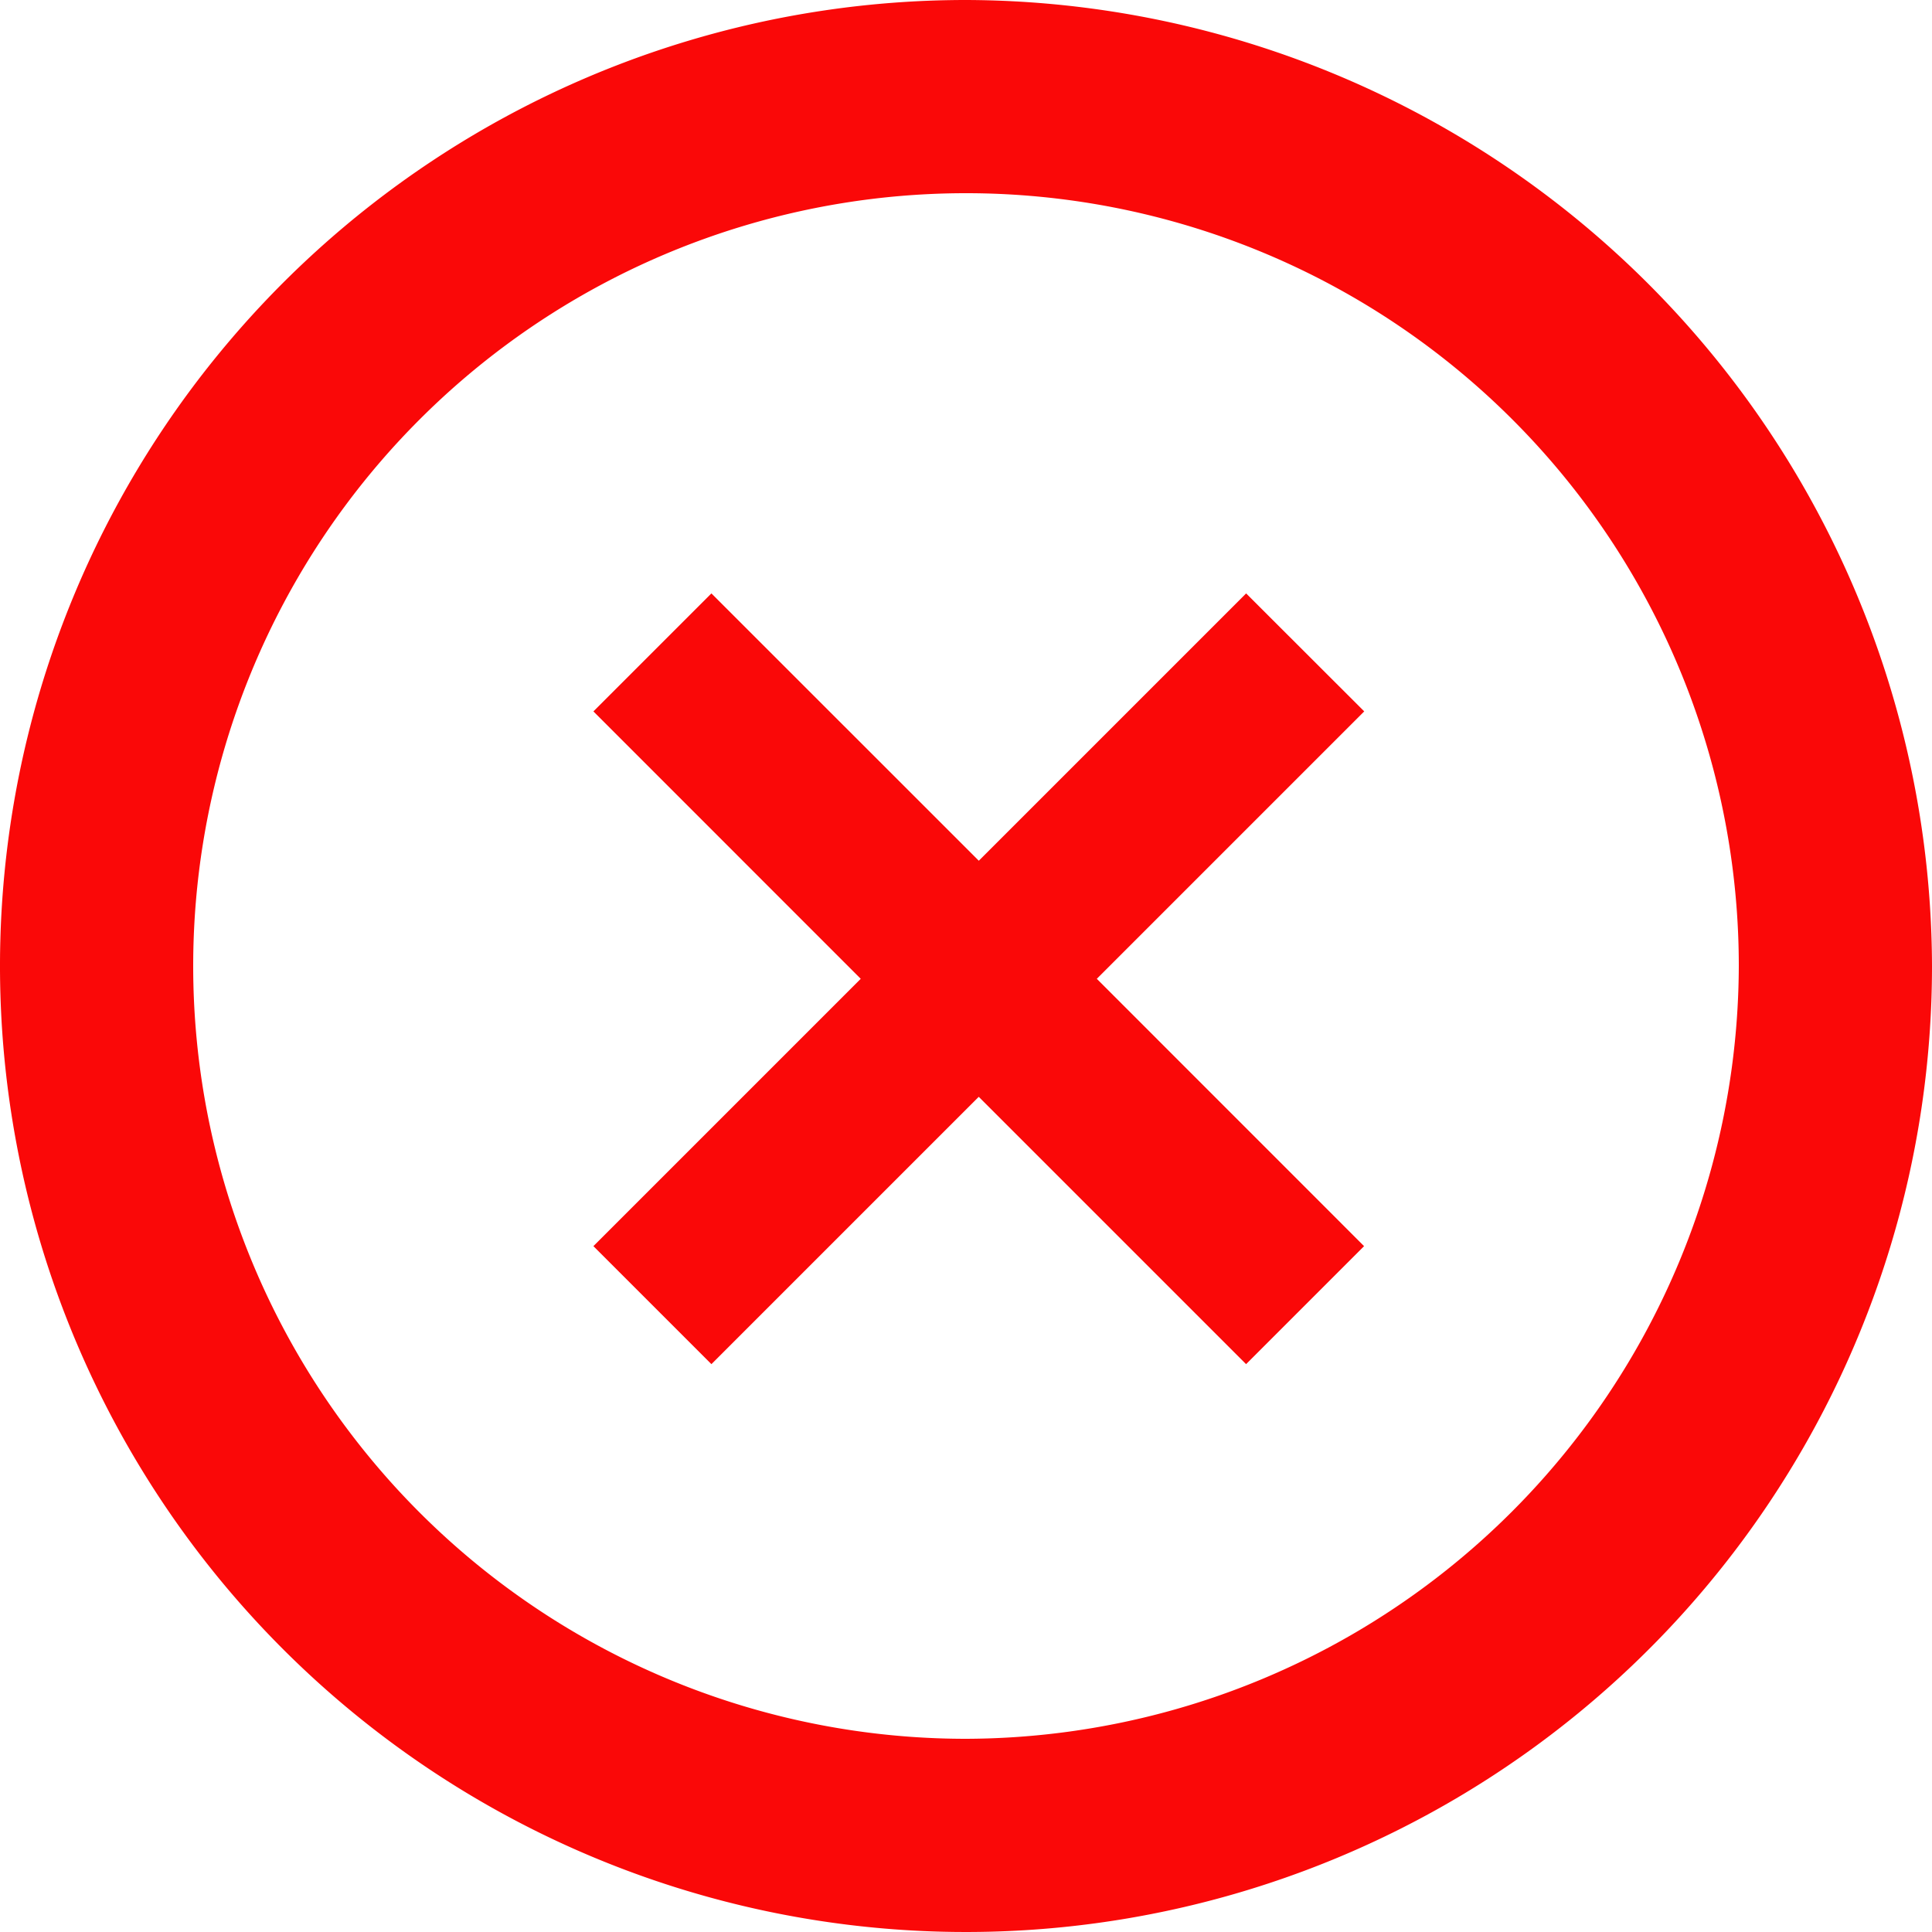
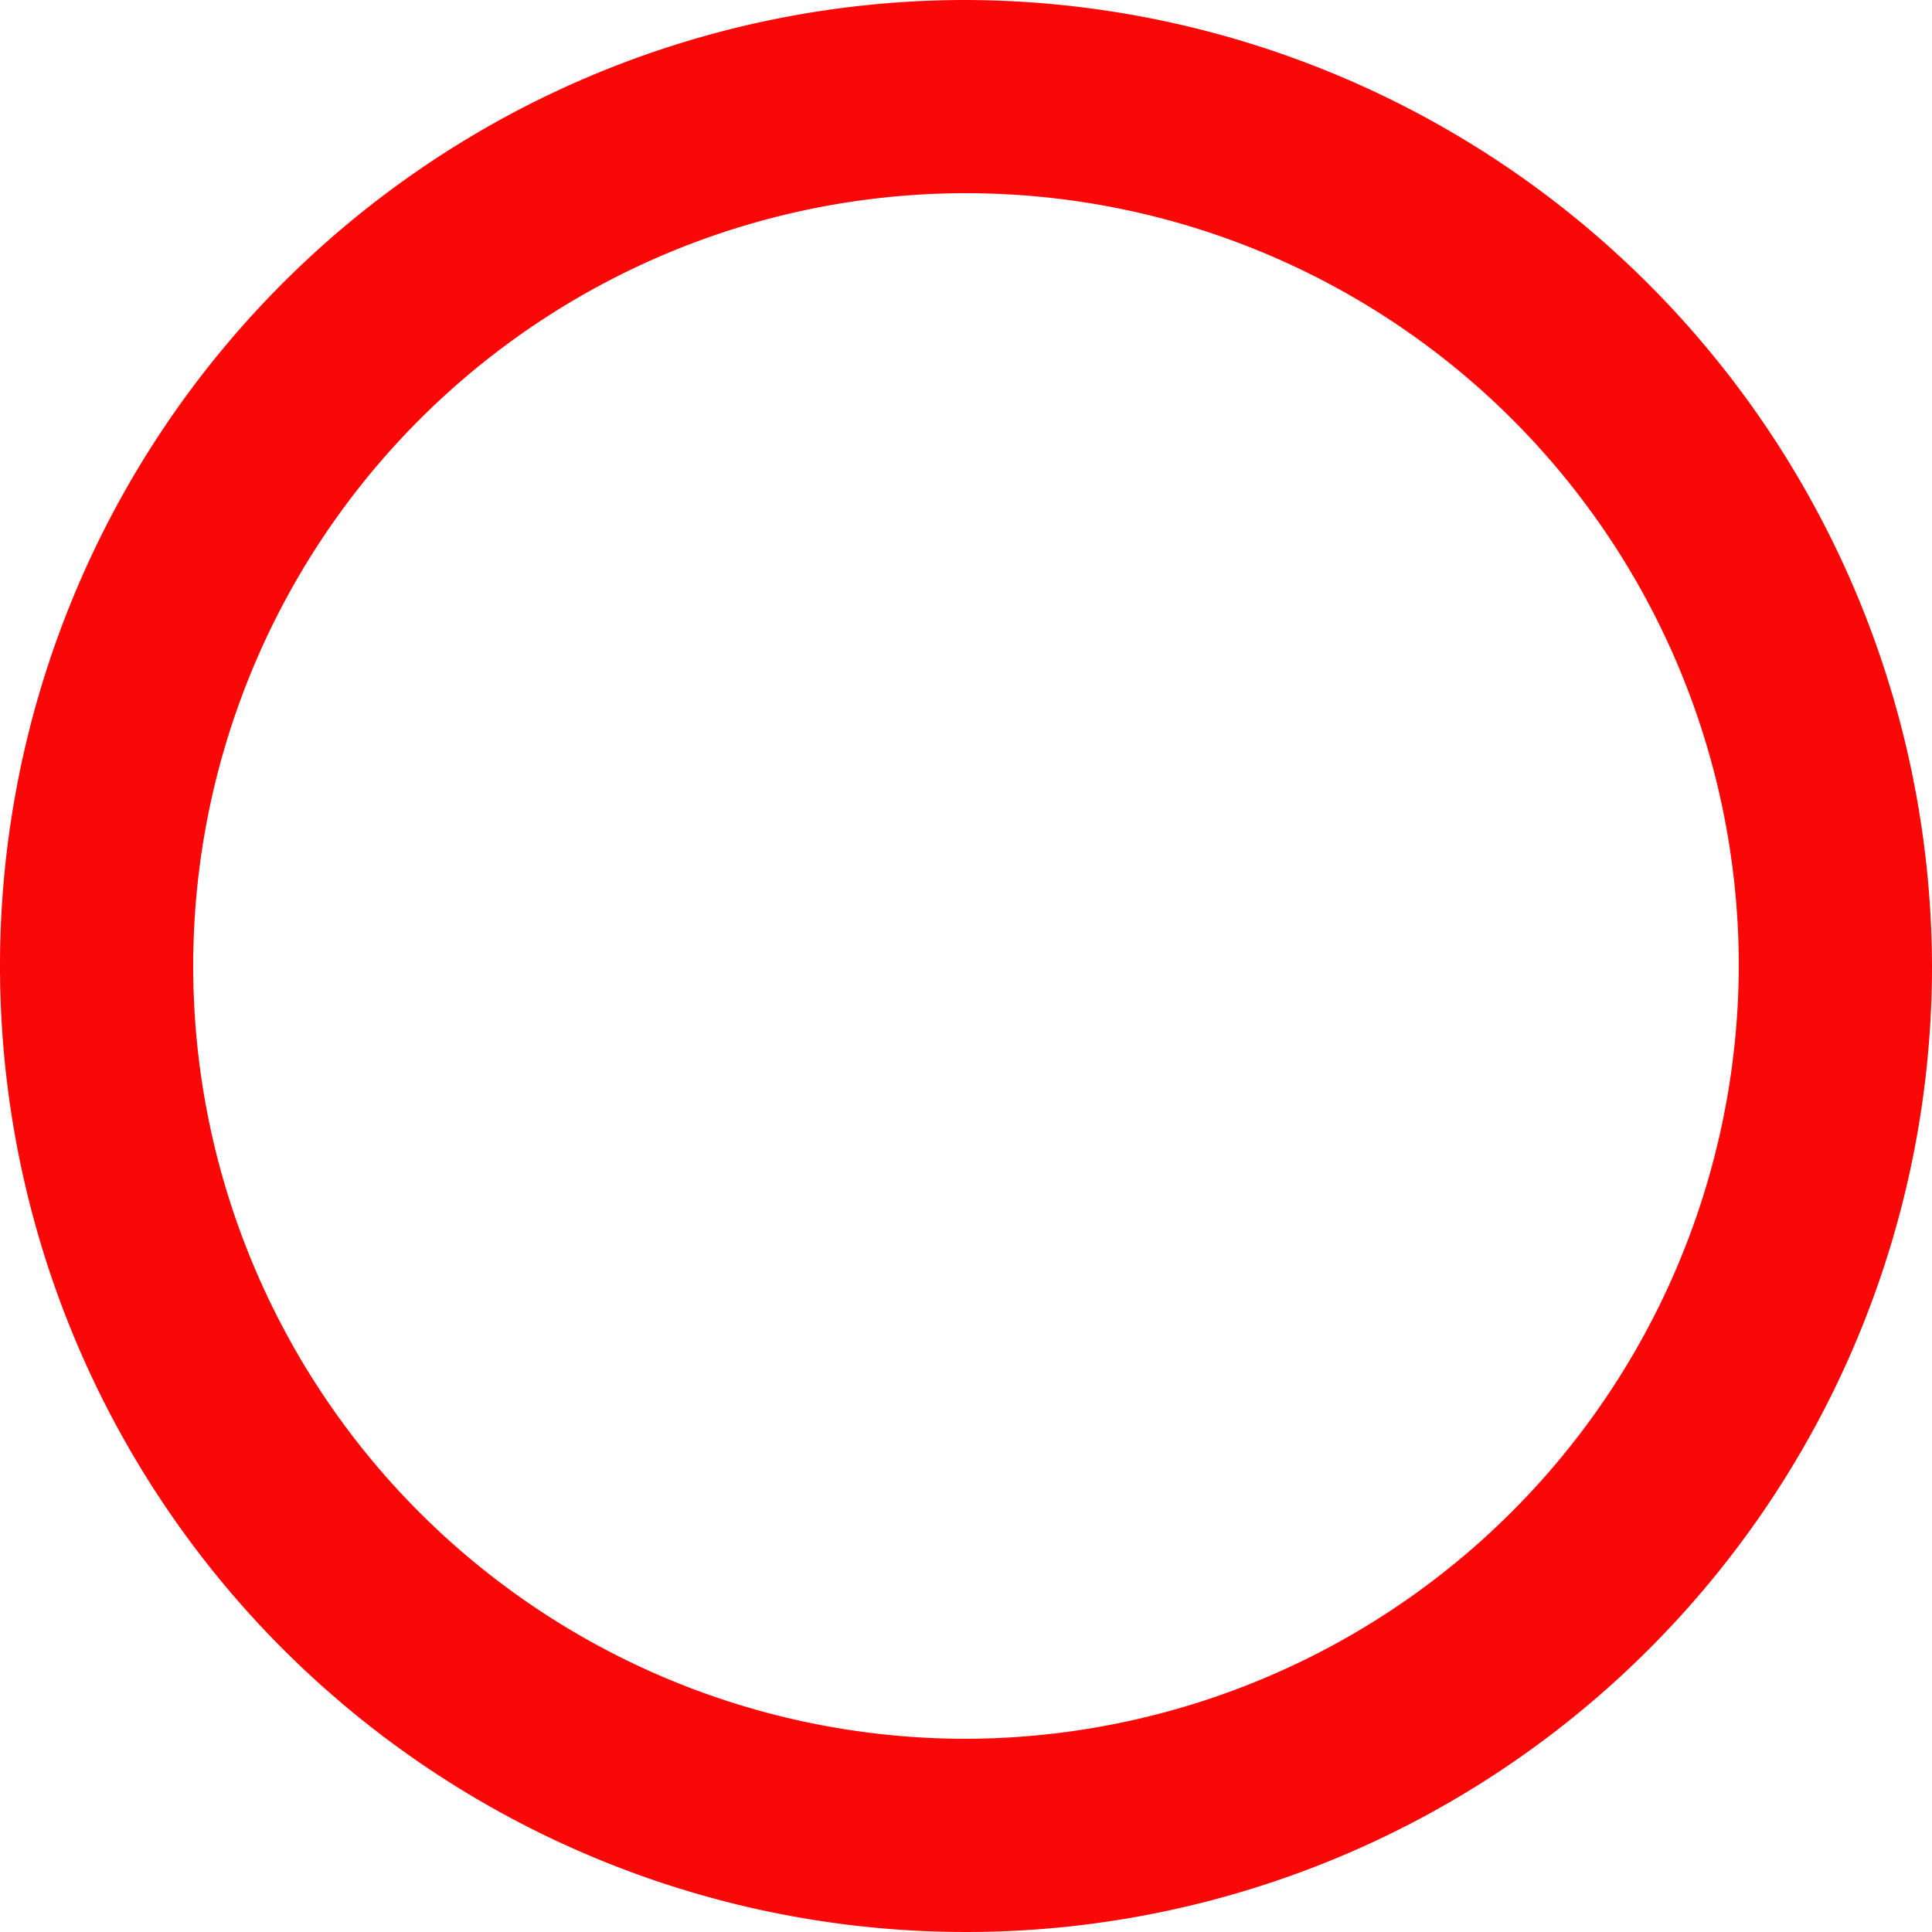
<svg xmlns="http://www.w3.org/2000/svg" id="checkmark" width="27" height="27" viewBox="0 0 27 27">
-   <path id="Tracé_441" data-name="Tracé 441" d="M13.5,0A13.5,13.5,0,1,0,27,13.5,13.54,13.54,0,0,0,13.5,0Zm0,24.3A10.8,10.8,0,1,1,24.3,13.5,10.832,10.832,0,0,1,13.5,24.3Z" fill="#fa0808" />
-   <path id="close" d="M14.358,5.942,13.415,5,9.679,8.736,5.942,5,5,5.942,8.736,9.679,5,13.415l.942.942,3.736-3.736,3.736,3.736.942-.942L10.621,9.679Z" transform="translate(4 4)" fill="#fa0808" stroke="#fa0808" stroke-width="1" />
+   <path id="Tracé_441" data-name="Tracé 441" d="M13.5,0A13.5,13.5,0,1,0,27,13.5,13.54,13.54,0,0,0,13.5,0m0,24.3A10.8,10.8,0,1,1,24.3,13.5,10.832,10.832,0,0,1,13.5,24.3Z" fill="#fa0808" />
</svg>